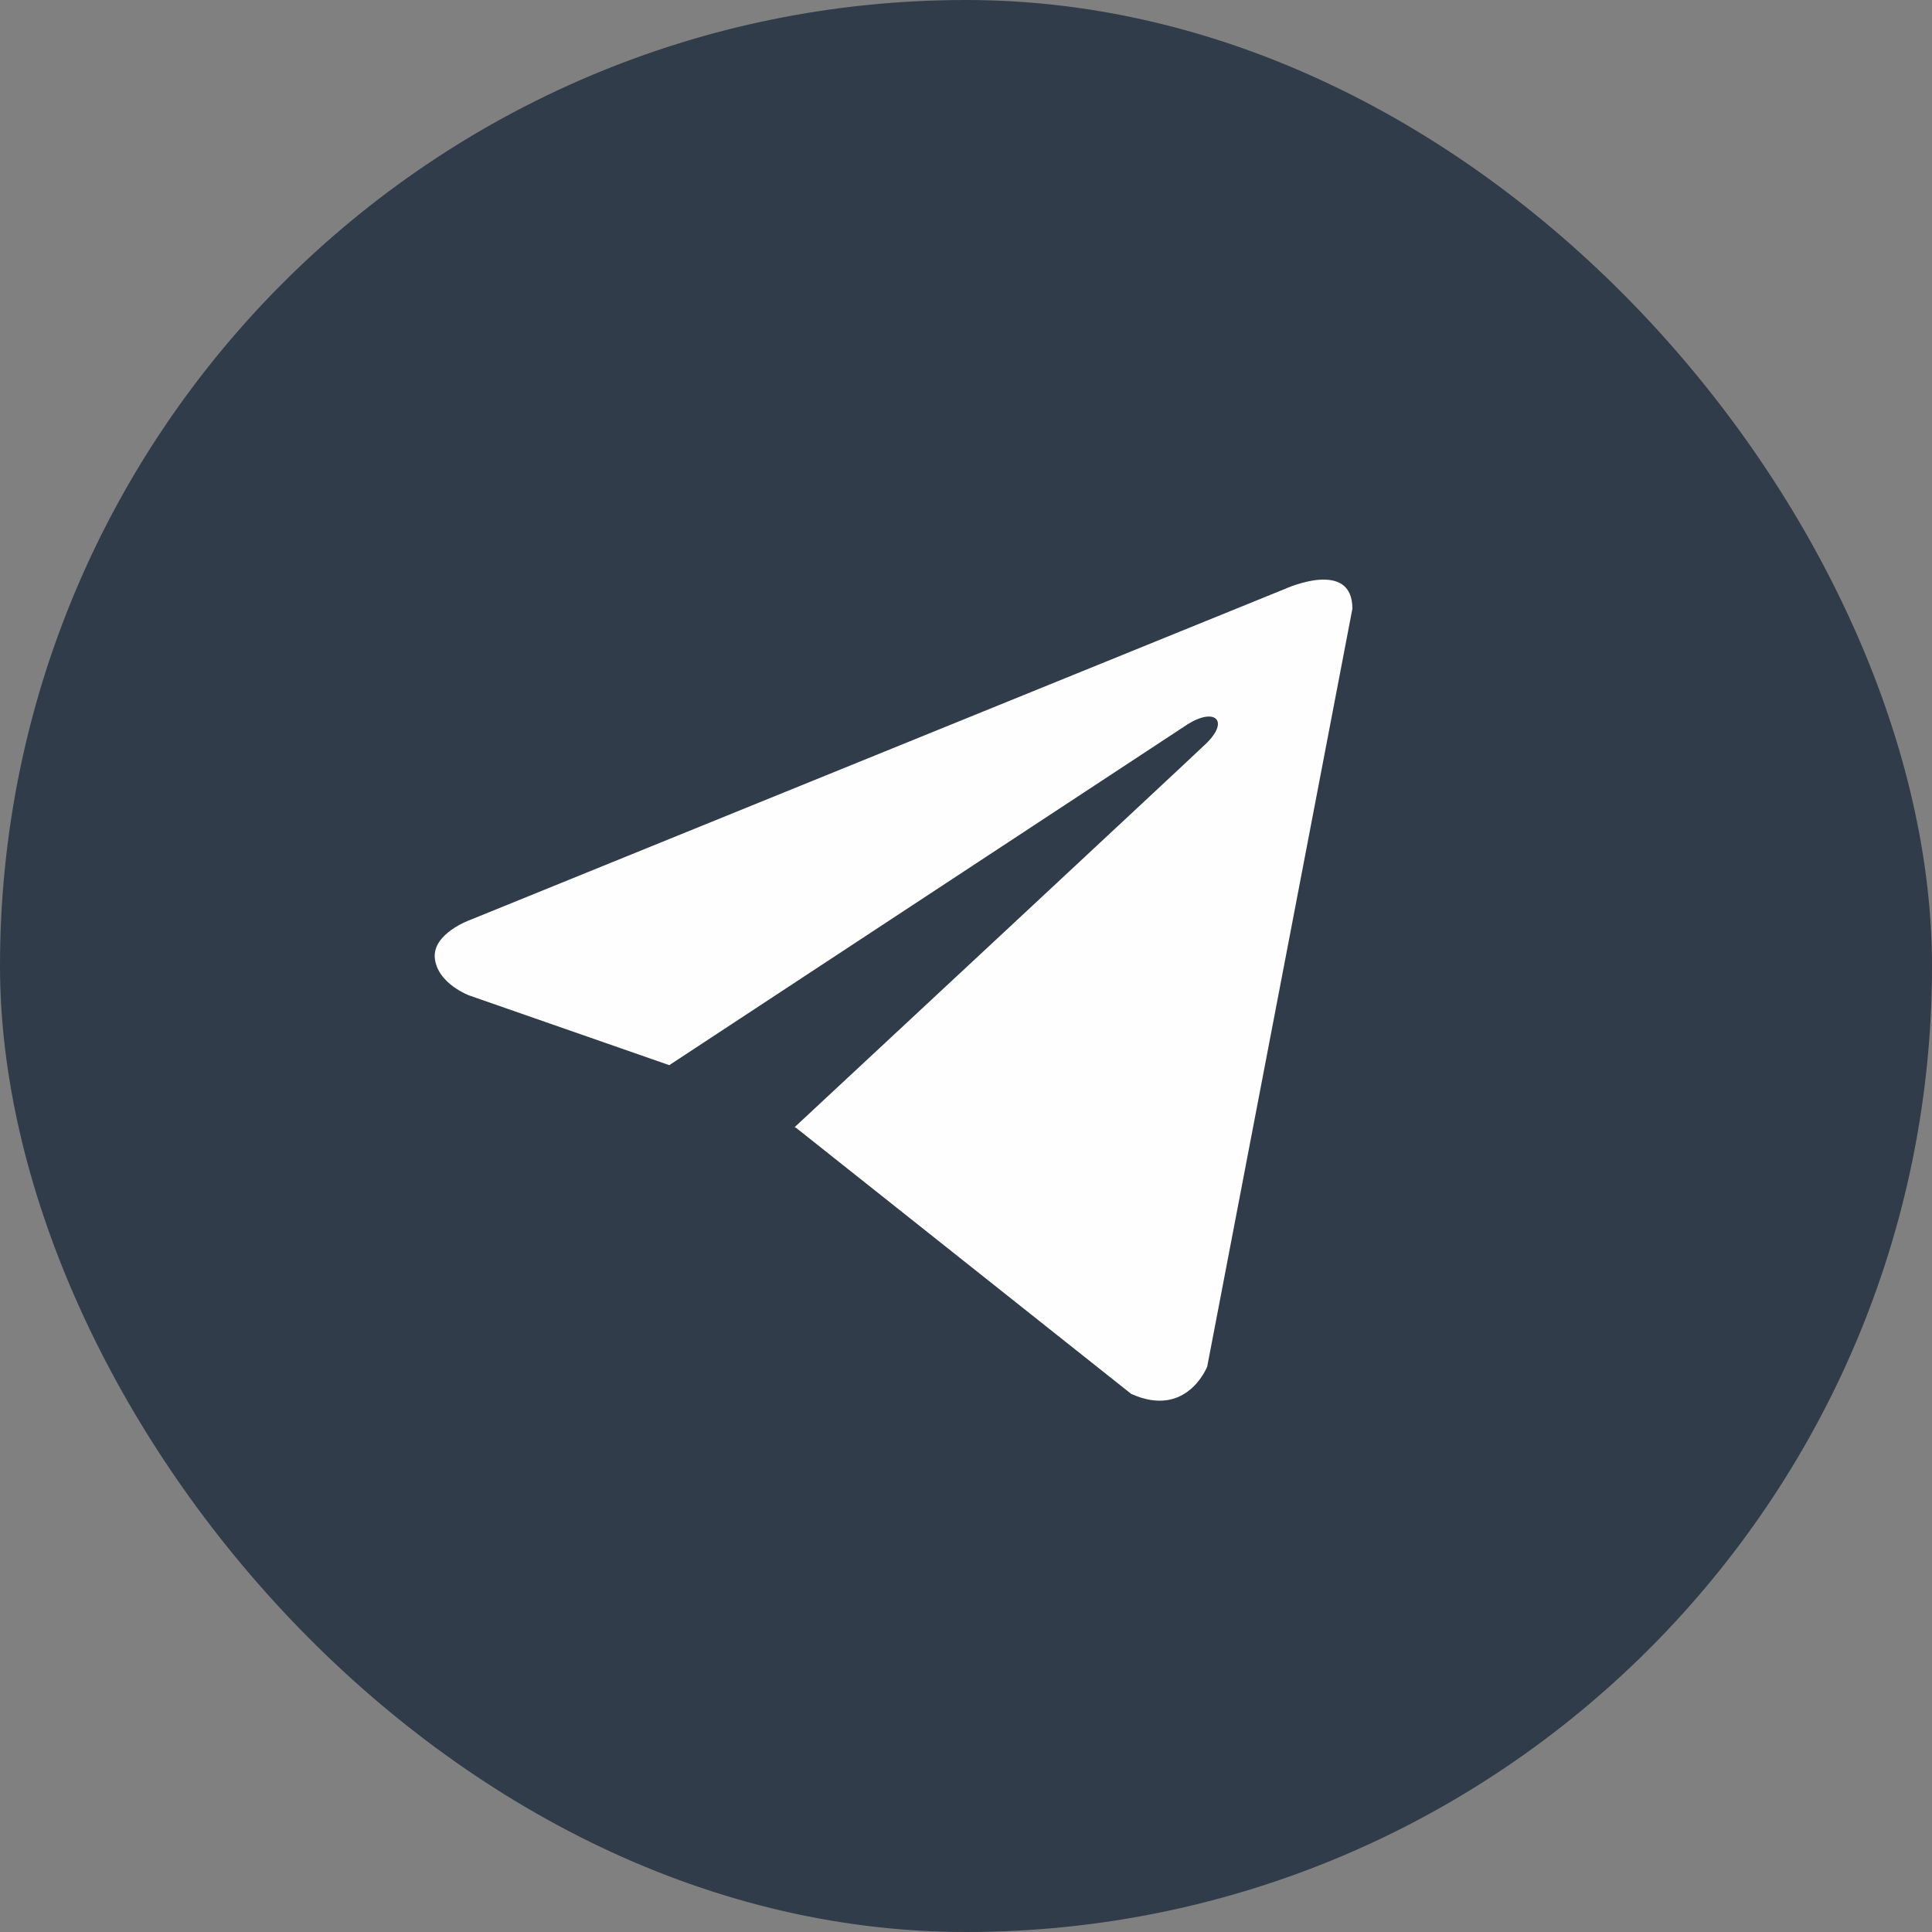
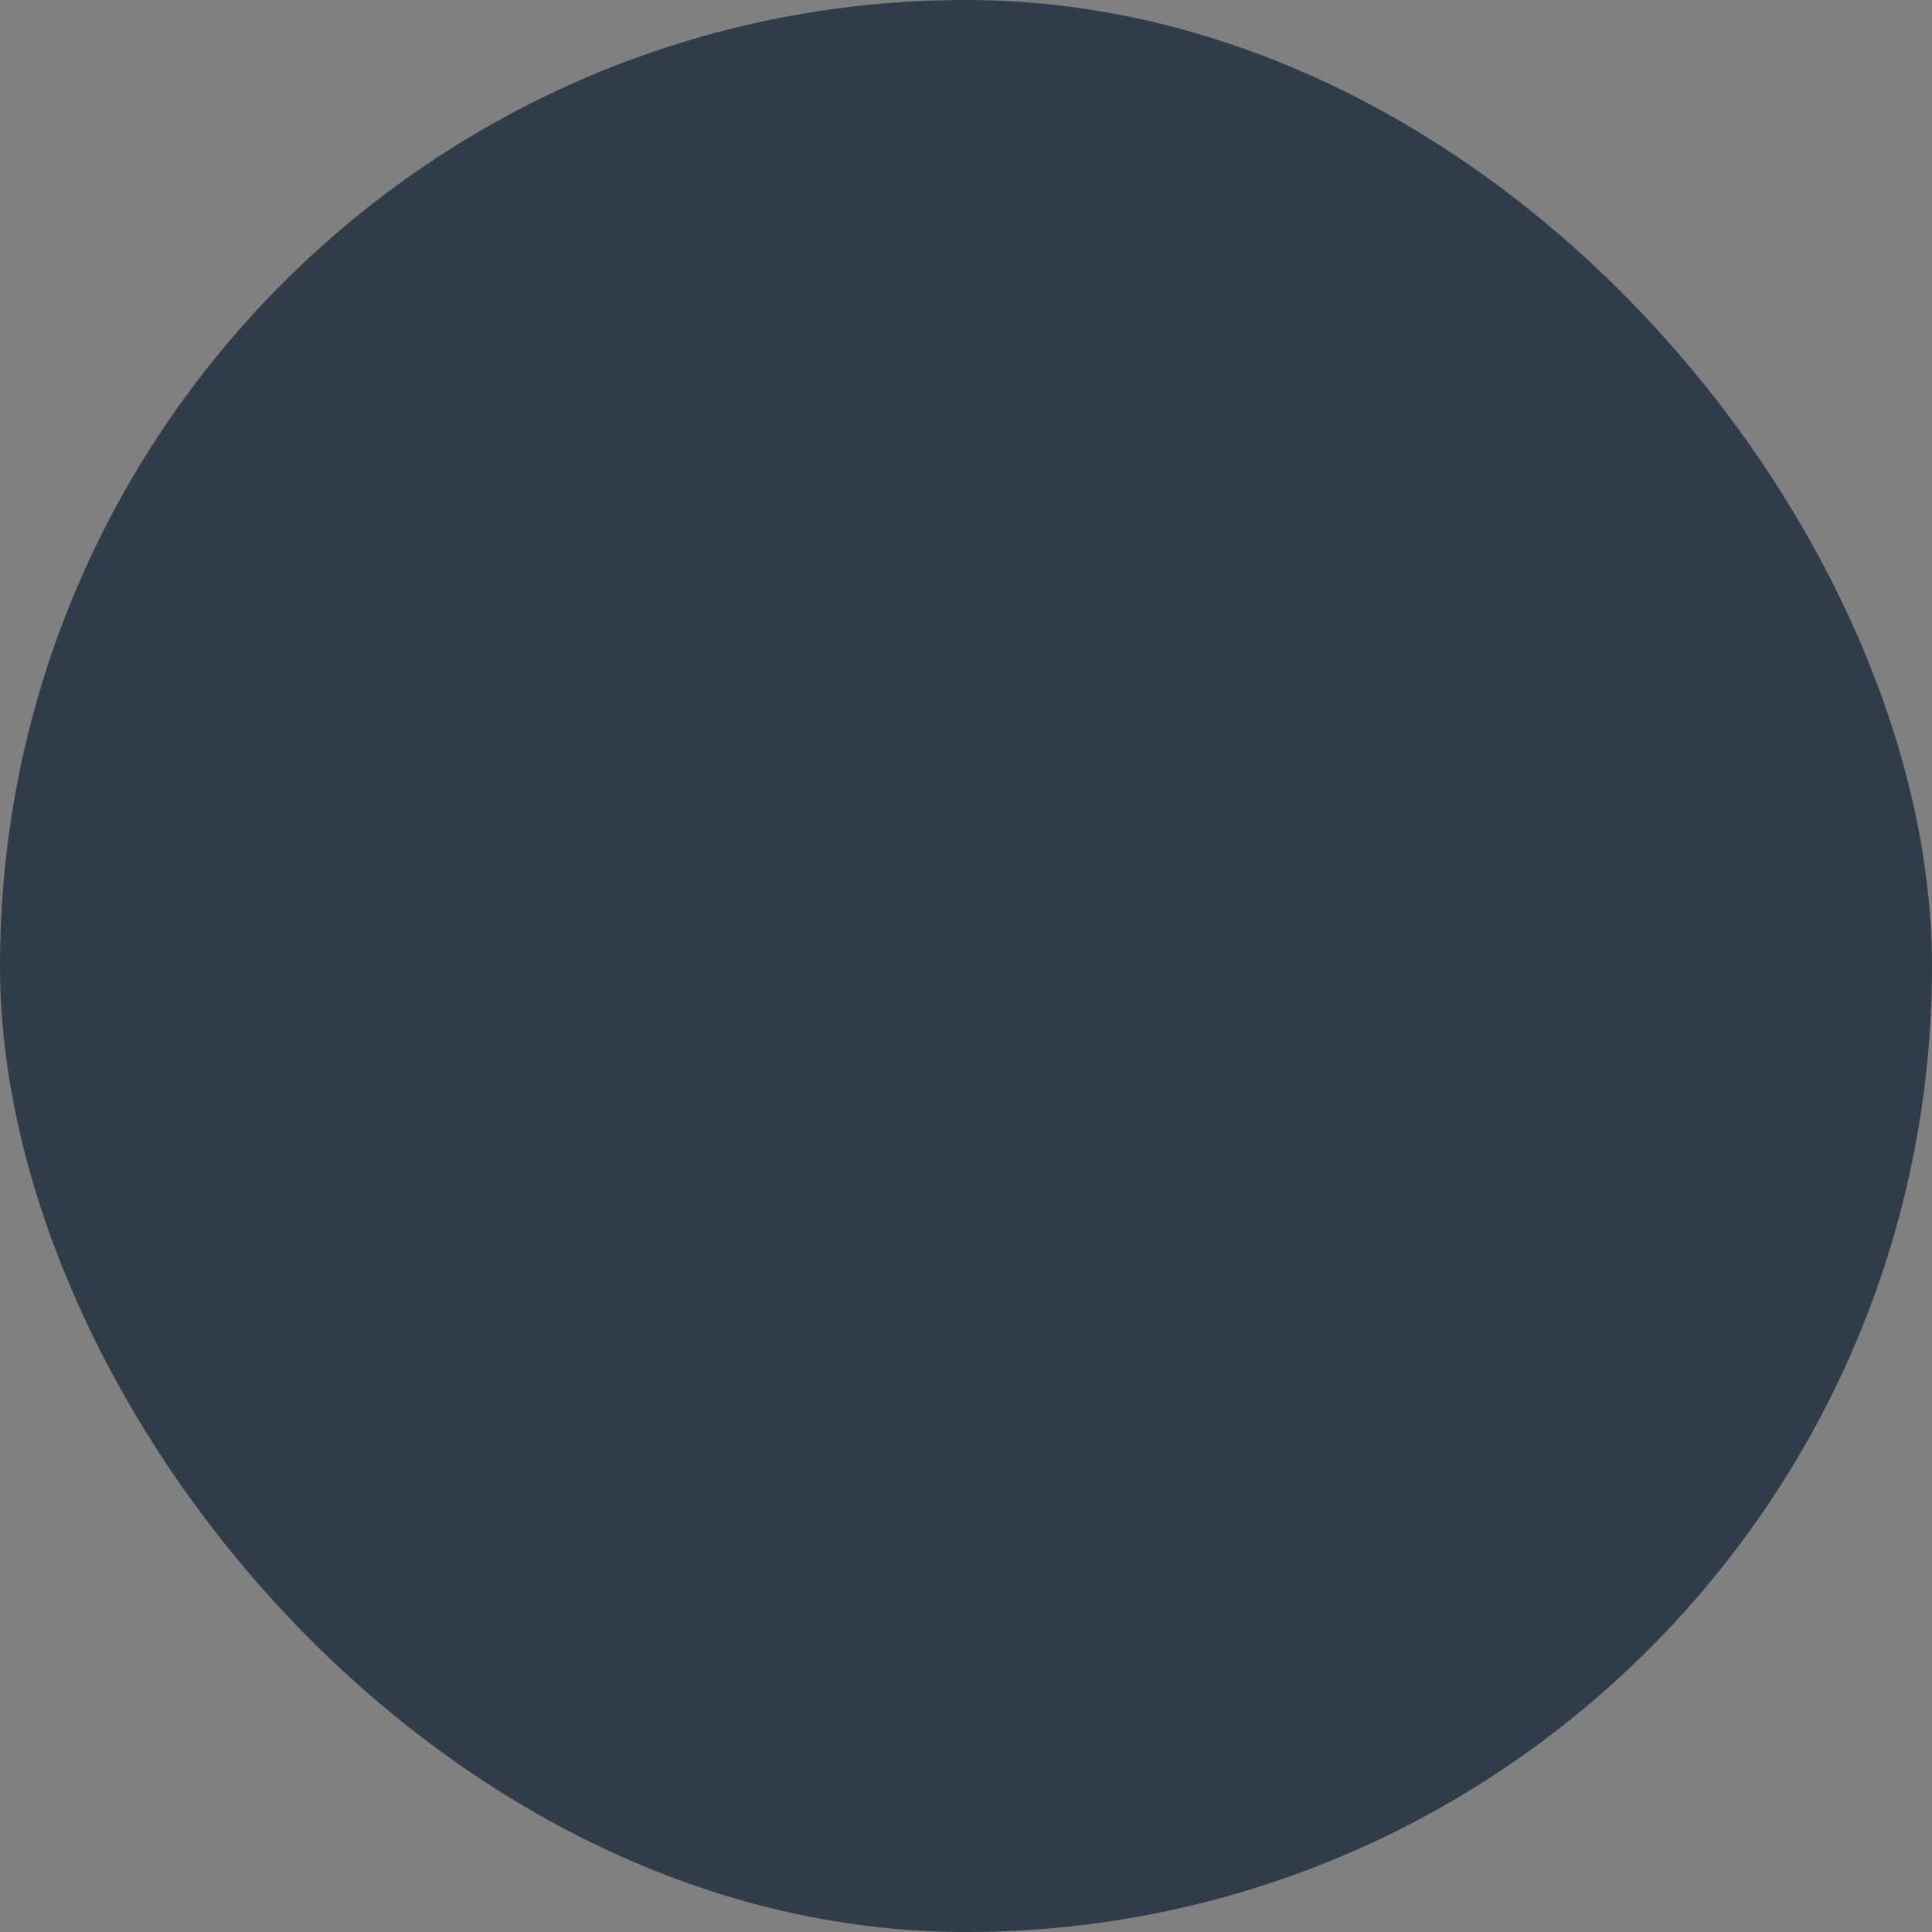
<svg xmlns="http://www.w3.org/2000/svg" width="226" height="226" viewBox="0 0 226 226" fill="none">
  <rect x="0" y="0" width="226" height="226" fill="#808080" stroke="none" />
  <rect width="226" height="226" rx="113" fill="#303C49" />
-   <path d="M158.2 71.203L141.219 159.851C141.219 159.851 138.843 165.998 132.317 163.05L93.138 131.942L92.956 131.85C98.248 126.929 139.286 88.72 141.08 86.988C143.856 84.306 142.132 82.709 138.909 84.735L78.291 124.599L54.905 116.451C54.905 116.451 51.224 115.095 50.87 112.147C50.512 109.195 55.026 107.598 55.026 107.598L150.364 68.868C150.364 68.868 158.2 65.302 158.2 71.203Z" fill="#FEFEFE" />
</svg>